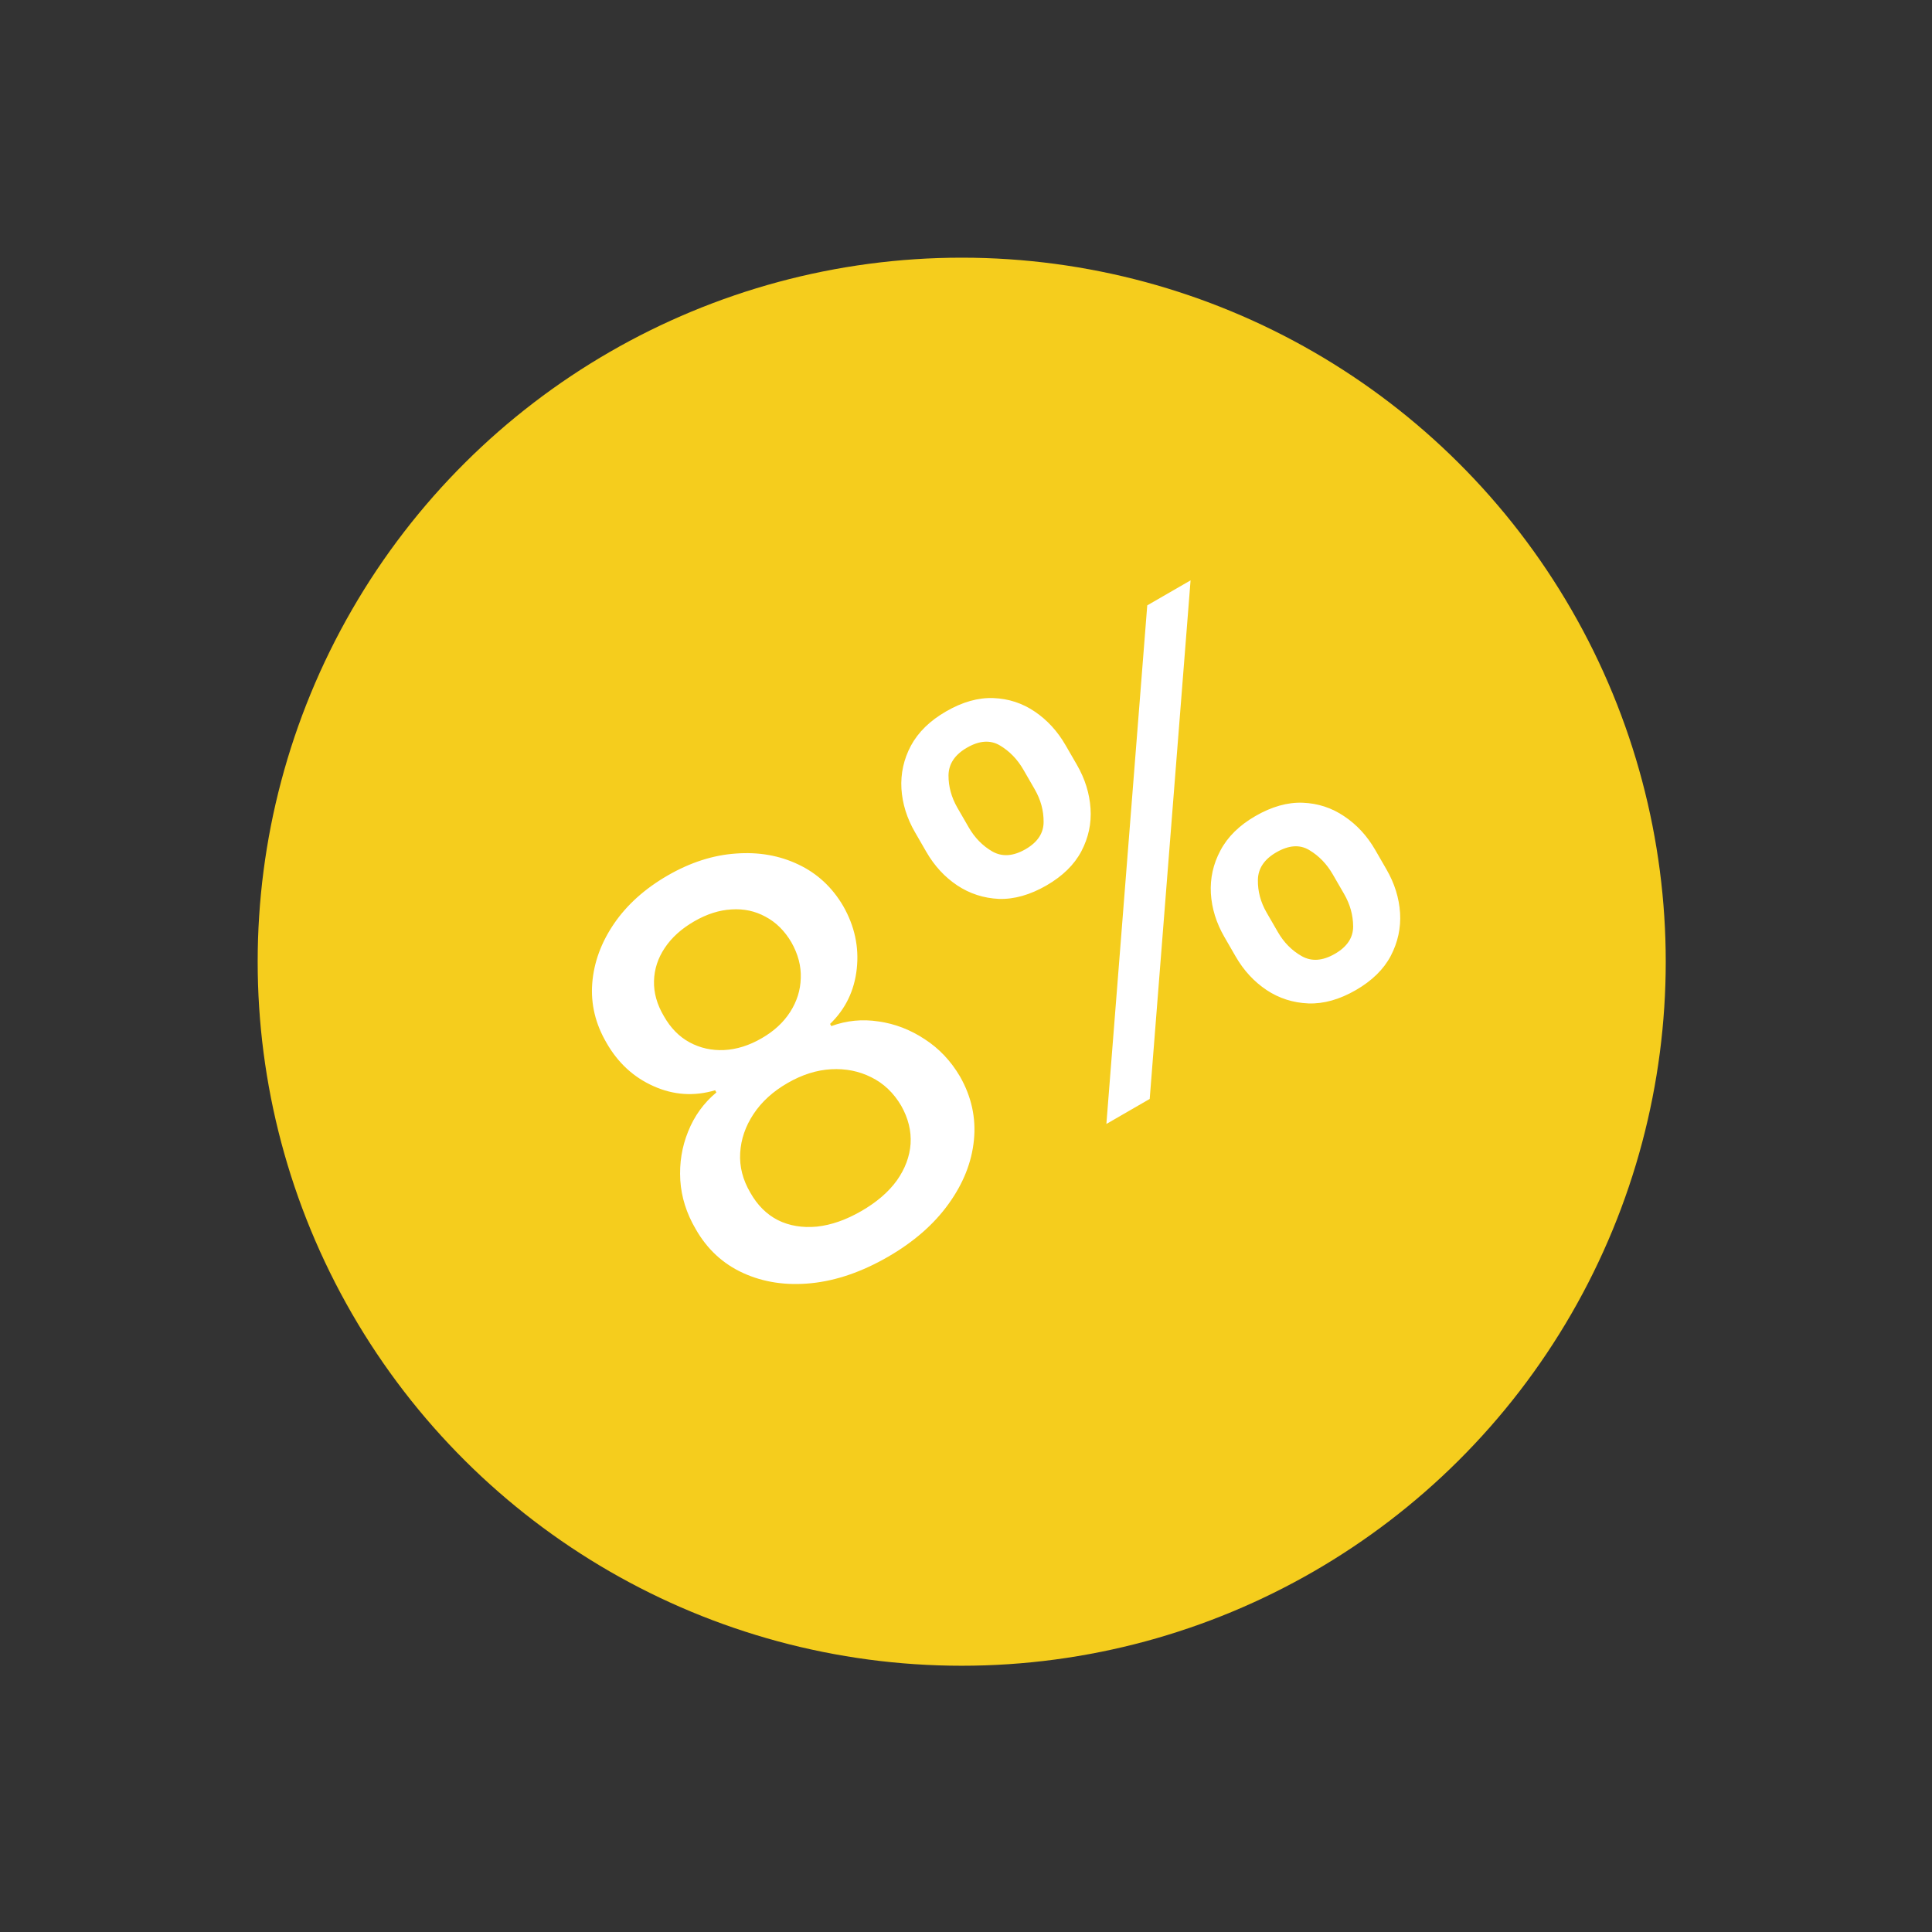
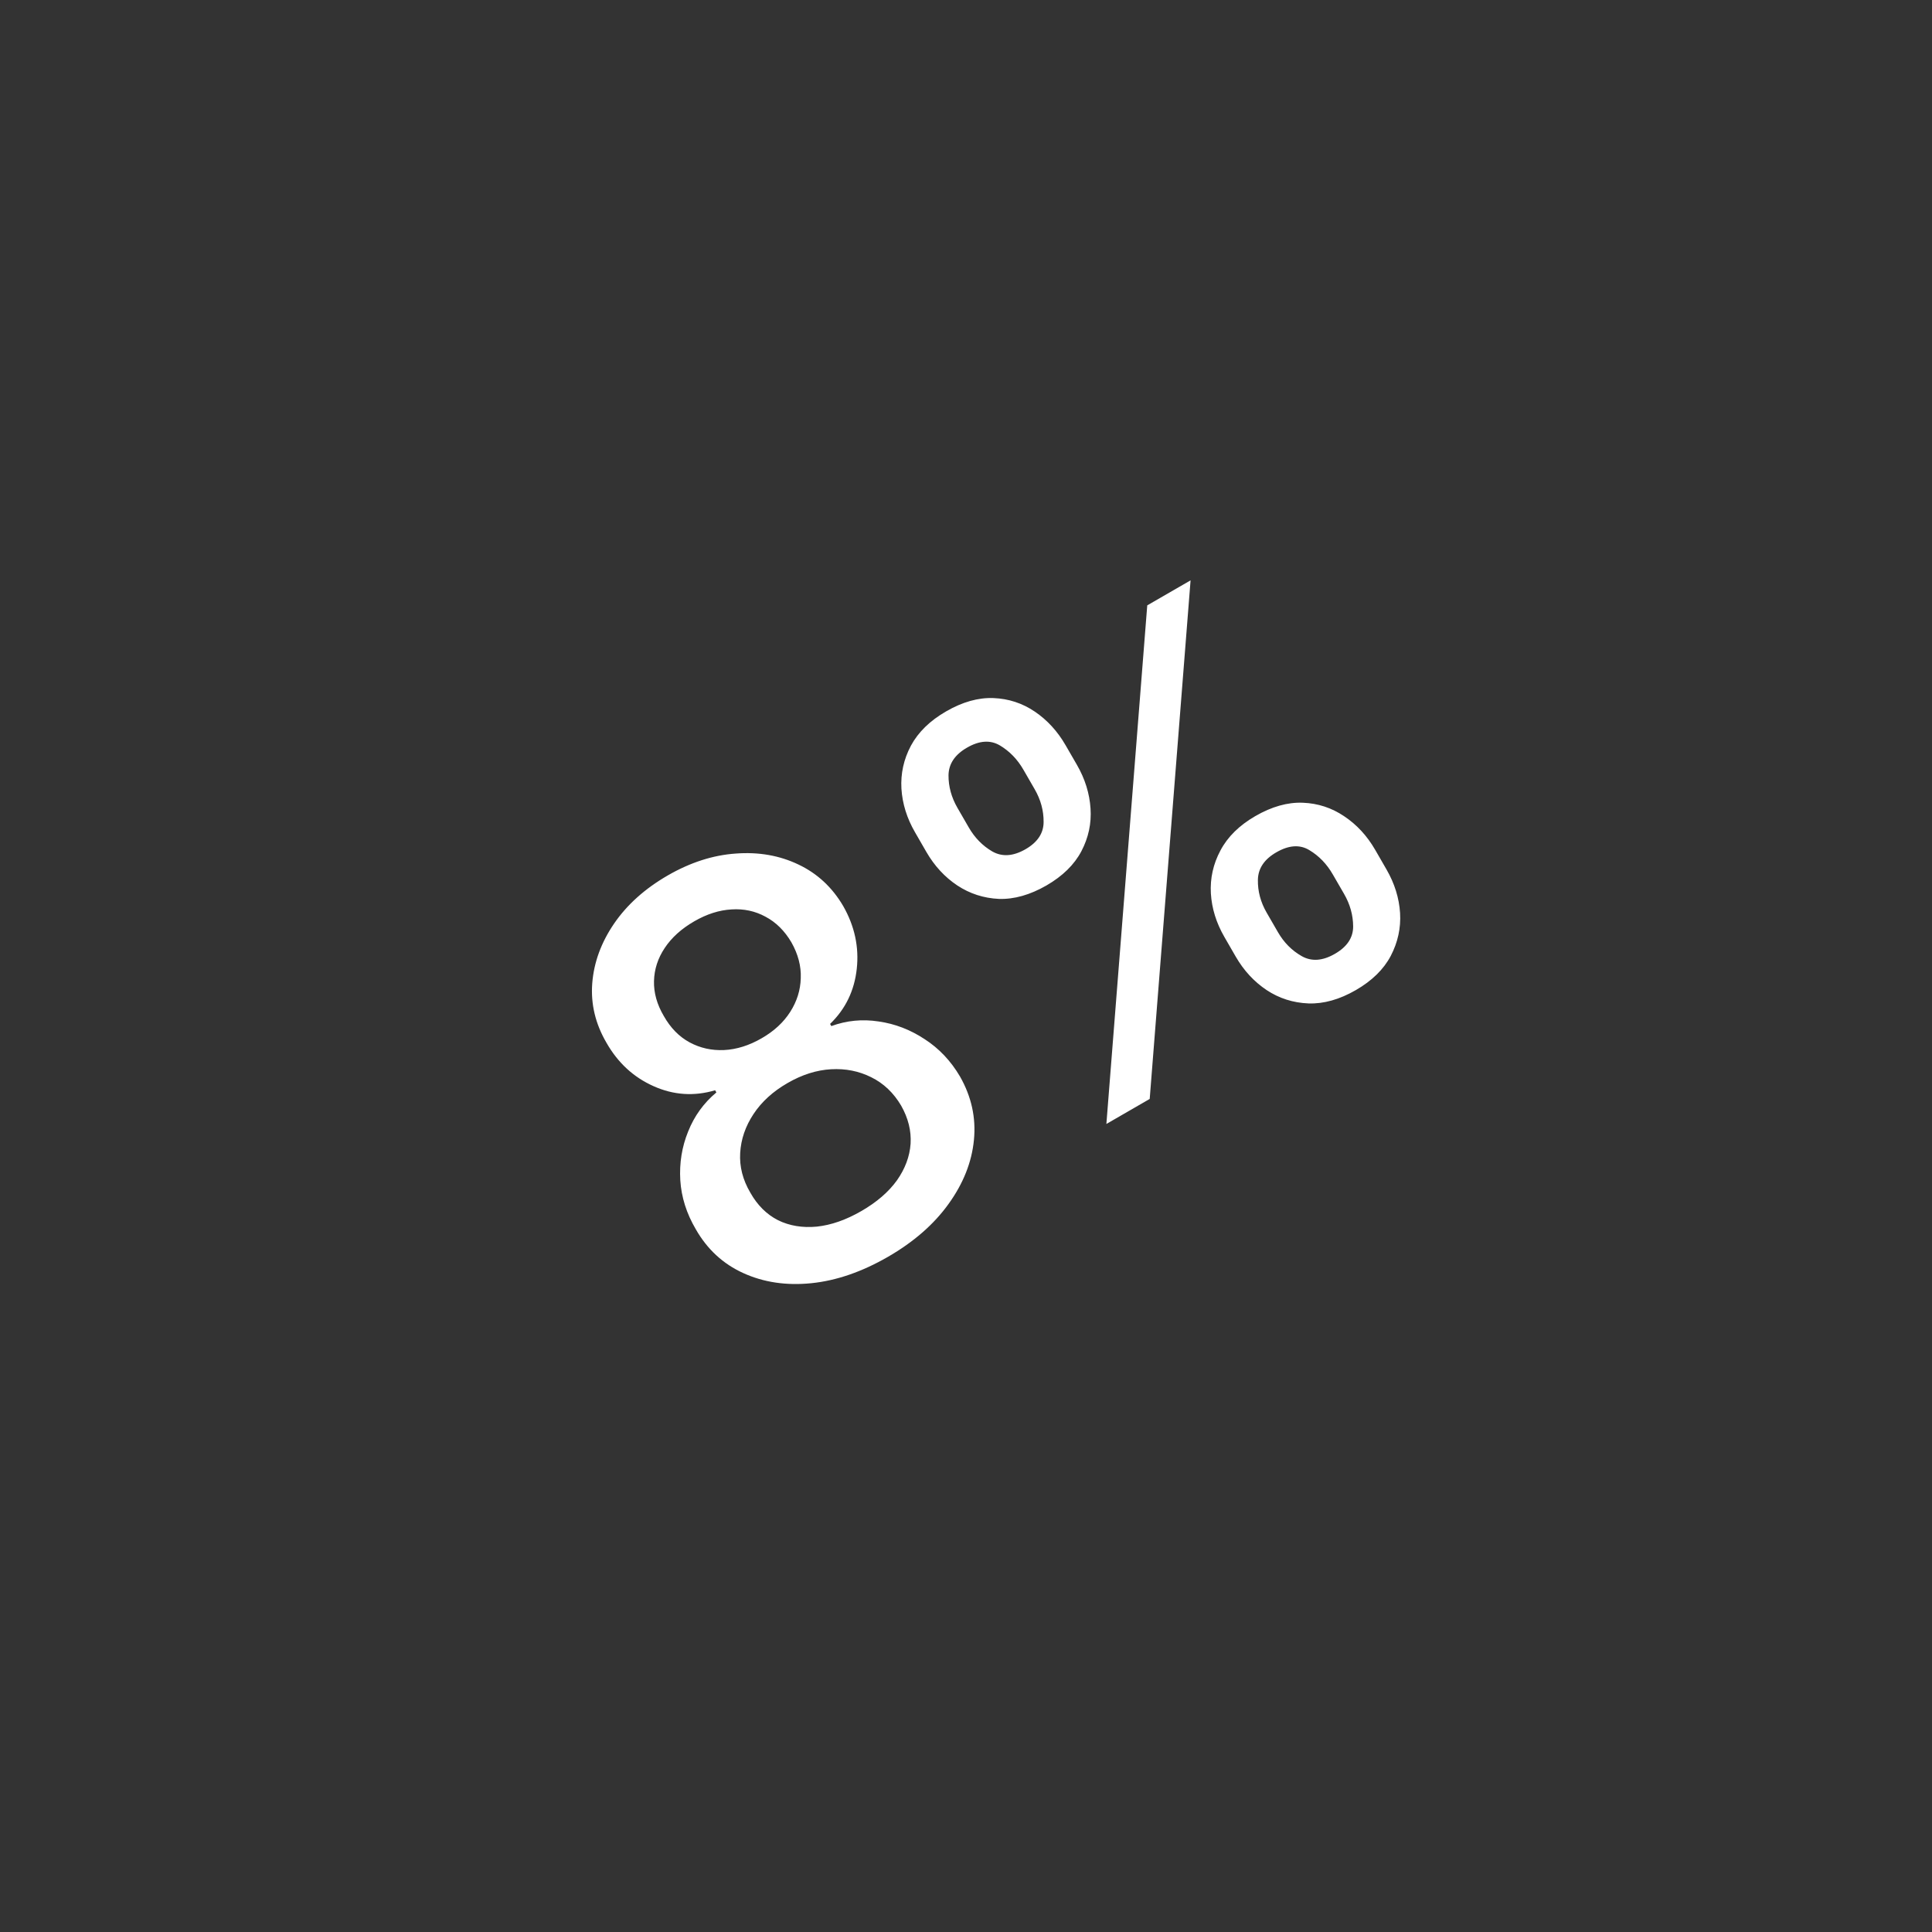
<svg xmlns="http://www.w3.org/2000/svg" width="59" height="59" viewBox="0 0 59 59" fill="none">
  <rect x="0" y="0" width="59" height="59" fill="#333333" stroke="none" />
  <g id="Frame 2213">
-     <circle id="Ellipse 217" cx="29.369" cy="29.369" r="21.5" transform="rotate(-30 29.369 29.369)" fill="#F5CD1D" />
    <path id="8%" d="M27.116 38.382C26.322 38.84 25.542 39.109 24.776 39.187C24.013 39.264 23.321 39.161 22.701 38.879C22.081 38.598 21.596 38.15 21.246 37.535C20.965 37.057 20.808 36.56 20.775 36.042C20.744 35.519 20.824 35.023 21.015 34.553C21.204 34.08 21.492 33.682 21.877 33.361L21.839 33.295C21.195 33.485 20.569 33.443 19.959 33.17C19.348 32.898 18.869 32.456 18.521 31.845C18.183 31.267 18.038 30.662 18.086 30.029C18.136 29.391 18.358 28.783 18.753 28.205C19.148 27.628 19.694 27.138 20.391 26.735C21.081 26.337 21.774 26.114 22.47 26.066C23.168 26.013 23.805 26.125 24.383 26.401C24.959 26.674 25.415 27.097 25.751 27.671C26.099 28.282 26.237 28.921 26.164 29.587C26.091 30.254 25.82 30.815 25.349 31.269L25.387 31.335C25.854 31.164 26.336 31.117 26.833 31.194C27.332 31.265 27.8 31.445 28.237 31.734C28.676 32.017 29.036 32.397 29.317 32.875C29.667 33.49 29.809 34.136 29.742 34.814C29.676 35.492 29.417 36.143 28.966 36.768C28.519 37.39 27.902 37.928 27.116 38.382ZM26.307 36.982C26.776 36.711 27.137 36.399 27.391 36.046C27.642 35.689 27.781 35.316 27.808 34.927C27.832 34.534 27.736 34.147 27.52 33.765C27.288 33.372 26.984 33.083 26.606 32.897C26.232 32.71 25.823 32.628 25.38 32.653C24.937 32.678 24.494 32.818 24.051 33.074C23.604 33.331 23.258 33.647 23.011 34.021C22.764 34.395 22.628 34.79 22.604 35.208C22.579 35.626 22.683 36.031 22.915 36.424C23.13 36.806 23.412 37.086 23.761 37.264C24.111 37.435 24.506 37.5 24.944 37.459C25.38 37.413 25.835 37.255 26.307 36.982ZM23.261 31.706C23.638 31.489 23.928 31.221 24.132 30.901C24.336 30.581 24.444 30.239 24.454 29.873C24.469 29.506 24.373 29.14 24.168 28.777C23.96 28.424 23.696 28.163 23.376 27.994C23.061 27.822 22.715 27.748 22.341 27.772C21.964 27.793 21.584 27.914 21.2 28.136C20.809 28.362 20.508 28.634 20.298 28.952C20.09 29.264 19.981 29.6 19.972 29.959C19.963 30.319 20.063 30.674 20.271 31.027C20.476 31.39 20.739 31.659 21.061 31.833C21.383 32.006 21.733 32.084 22.112 32.067C22.494 32.048 22.878 31.928 23.261 31.706ZM37.735 29.21L37.39 28.612C37.143 28.184 37.006 27.742 36.978 27.285C36.952 26.823 37.049 26.386 37.269 25.974C37.49 25.555 37.846 25.205 38.337 24.921C38.839 24.632 39.321 24.496 39.785 24.514C40.248 24.532 40.669 24.67 41.049 24.927C41.433 25.183 41.749 25.525 41.996 25.953L42.341 26.551C42.588 26.979 42.727 27.423 42.756 27.884C42.783 28.34 42.688 28.776 42.471 29.192C42.255 29.602 41.9 29.95 41.405 30.236C40.907 30.523 40.425 30.659 39.958 30.643C39.489 30.624 39.063 30.488 38.682 30.236C38.298 29.98 37.982 29.638 37.735 29.21ZM38.68 27.868L39.025 28.465C39.208 28.783 39.45 29.027 39.751 29.198C40.051 29.369 40.389 29.346 40.766 29.128C41.139 28.913 41.324 28.634 41.323 28.29C41.321 27.947 41.229 27.616 41.046 27.299L40.7 26.701C40.517 26.384 40.279 26.137 39.986 25.962C39.697 25.785 39.36 25.807 38.976 26.029C38.607 26.242 38.42 26.522 38.414 26.87C38.408 27.218 38.497 27.55 38.68 27.868ZM28.288 26.014L27.943 25.416C27.695 24.988 27.557 24.544 27.528 24.084C27.502 23.622 27.599 23.184 27.818 22.772C28.042 22.358 28.399 22.009 28.89 21.726C29.391 21.436 29.874 21.3 30.337 21.318C30.8 21.336 31.222 21.474 31.602 21.732C31.982 21.989 32.296 22.332 32.543 22.761L32.888 23.358C33.135 23.787 33.273 24.231 33.303 24.691C33.334 25.145 33.241 25.581 33.023 25.996C32.807 26.406 32.452 26.754 31.958 27.04C31.456 27.329 30.971 27.466 30.505 27.451C30.039 27.429 29.616 27.292 29.234 27.04C28.85 26.784 28.535 26.442 28.288 26.014ZM29.238 24.669L29.583 25.266C29.766 25.584 30.006 25.829 30.303 26.002C30.604 26.173 30.942 26.15 31.319 25.933C31.688 25.72 31.871 25.441 31.87 25.098C31.872 24.752 31.781 24.42 31.598 24.103L31.253 23.505C31.07 23.188 30.832 22.942 30.538 22.766C30.245 22.591 29.909 22.613 29.529 22.833C29.16 23.046 28.972 23.326 28.966 23.674C28.964 24.02 29.055 24.351 29.238 24.669ZM33.787 34.324L35.035 18.487L36.358 17.723L35.11 33.56L33.787 34.324Z" fill="white" />
  </g>
</svg>